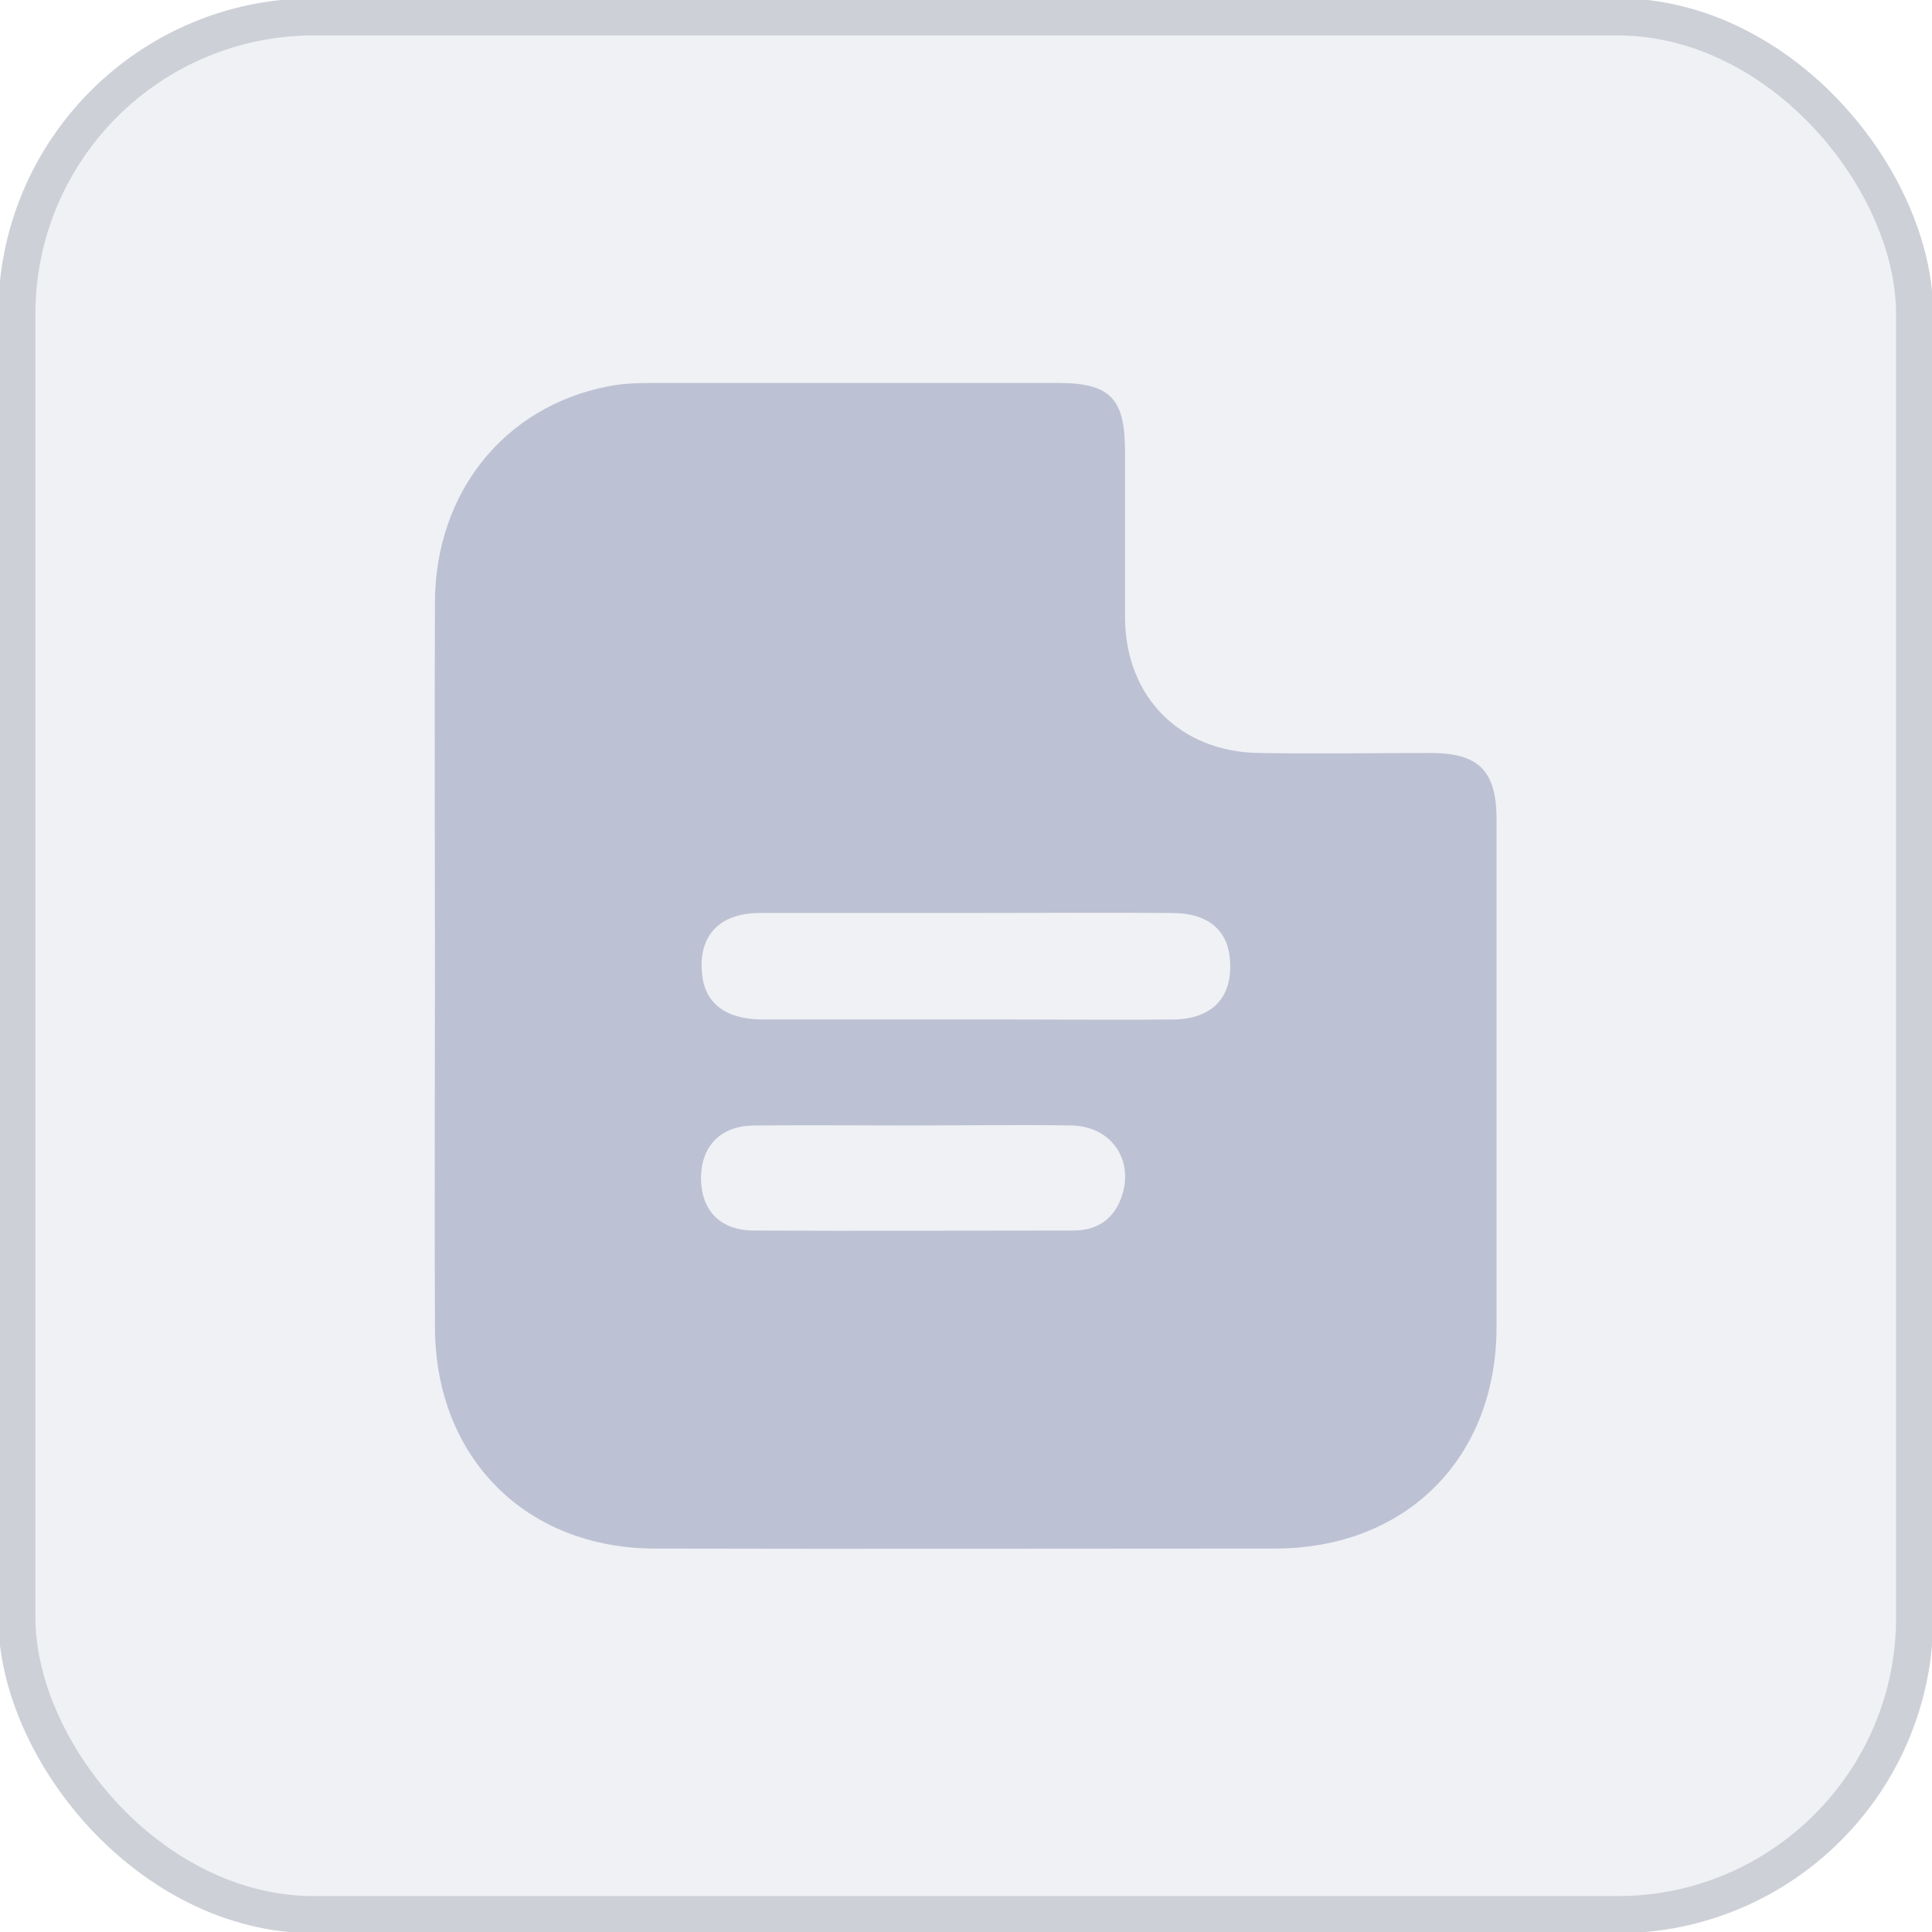
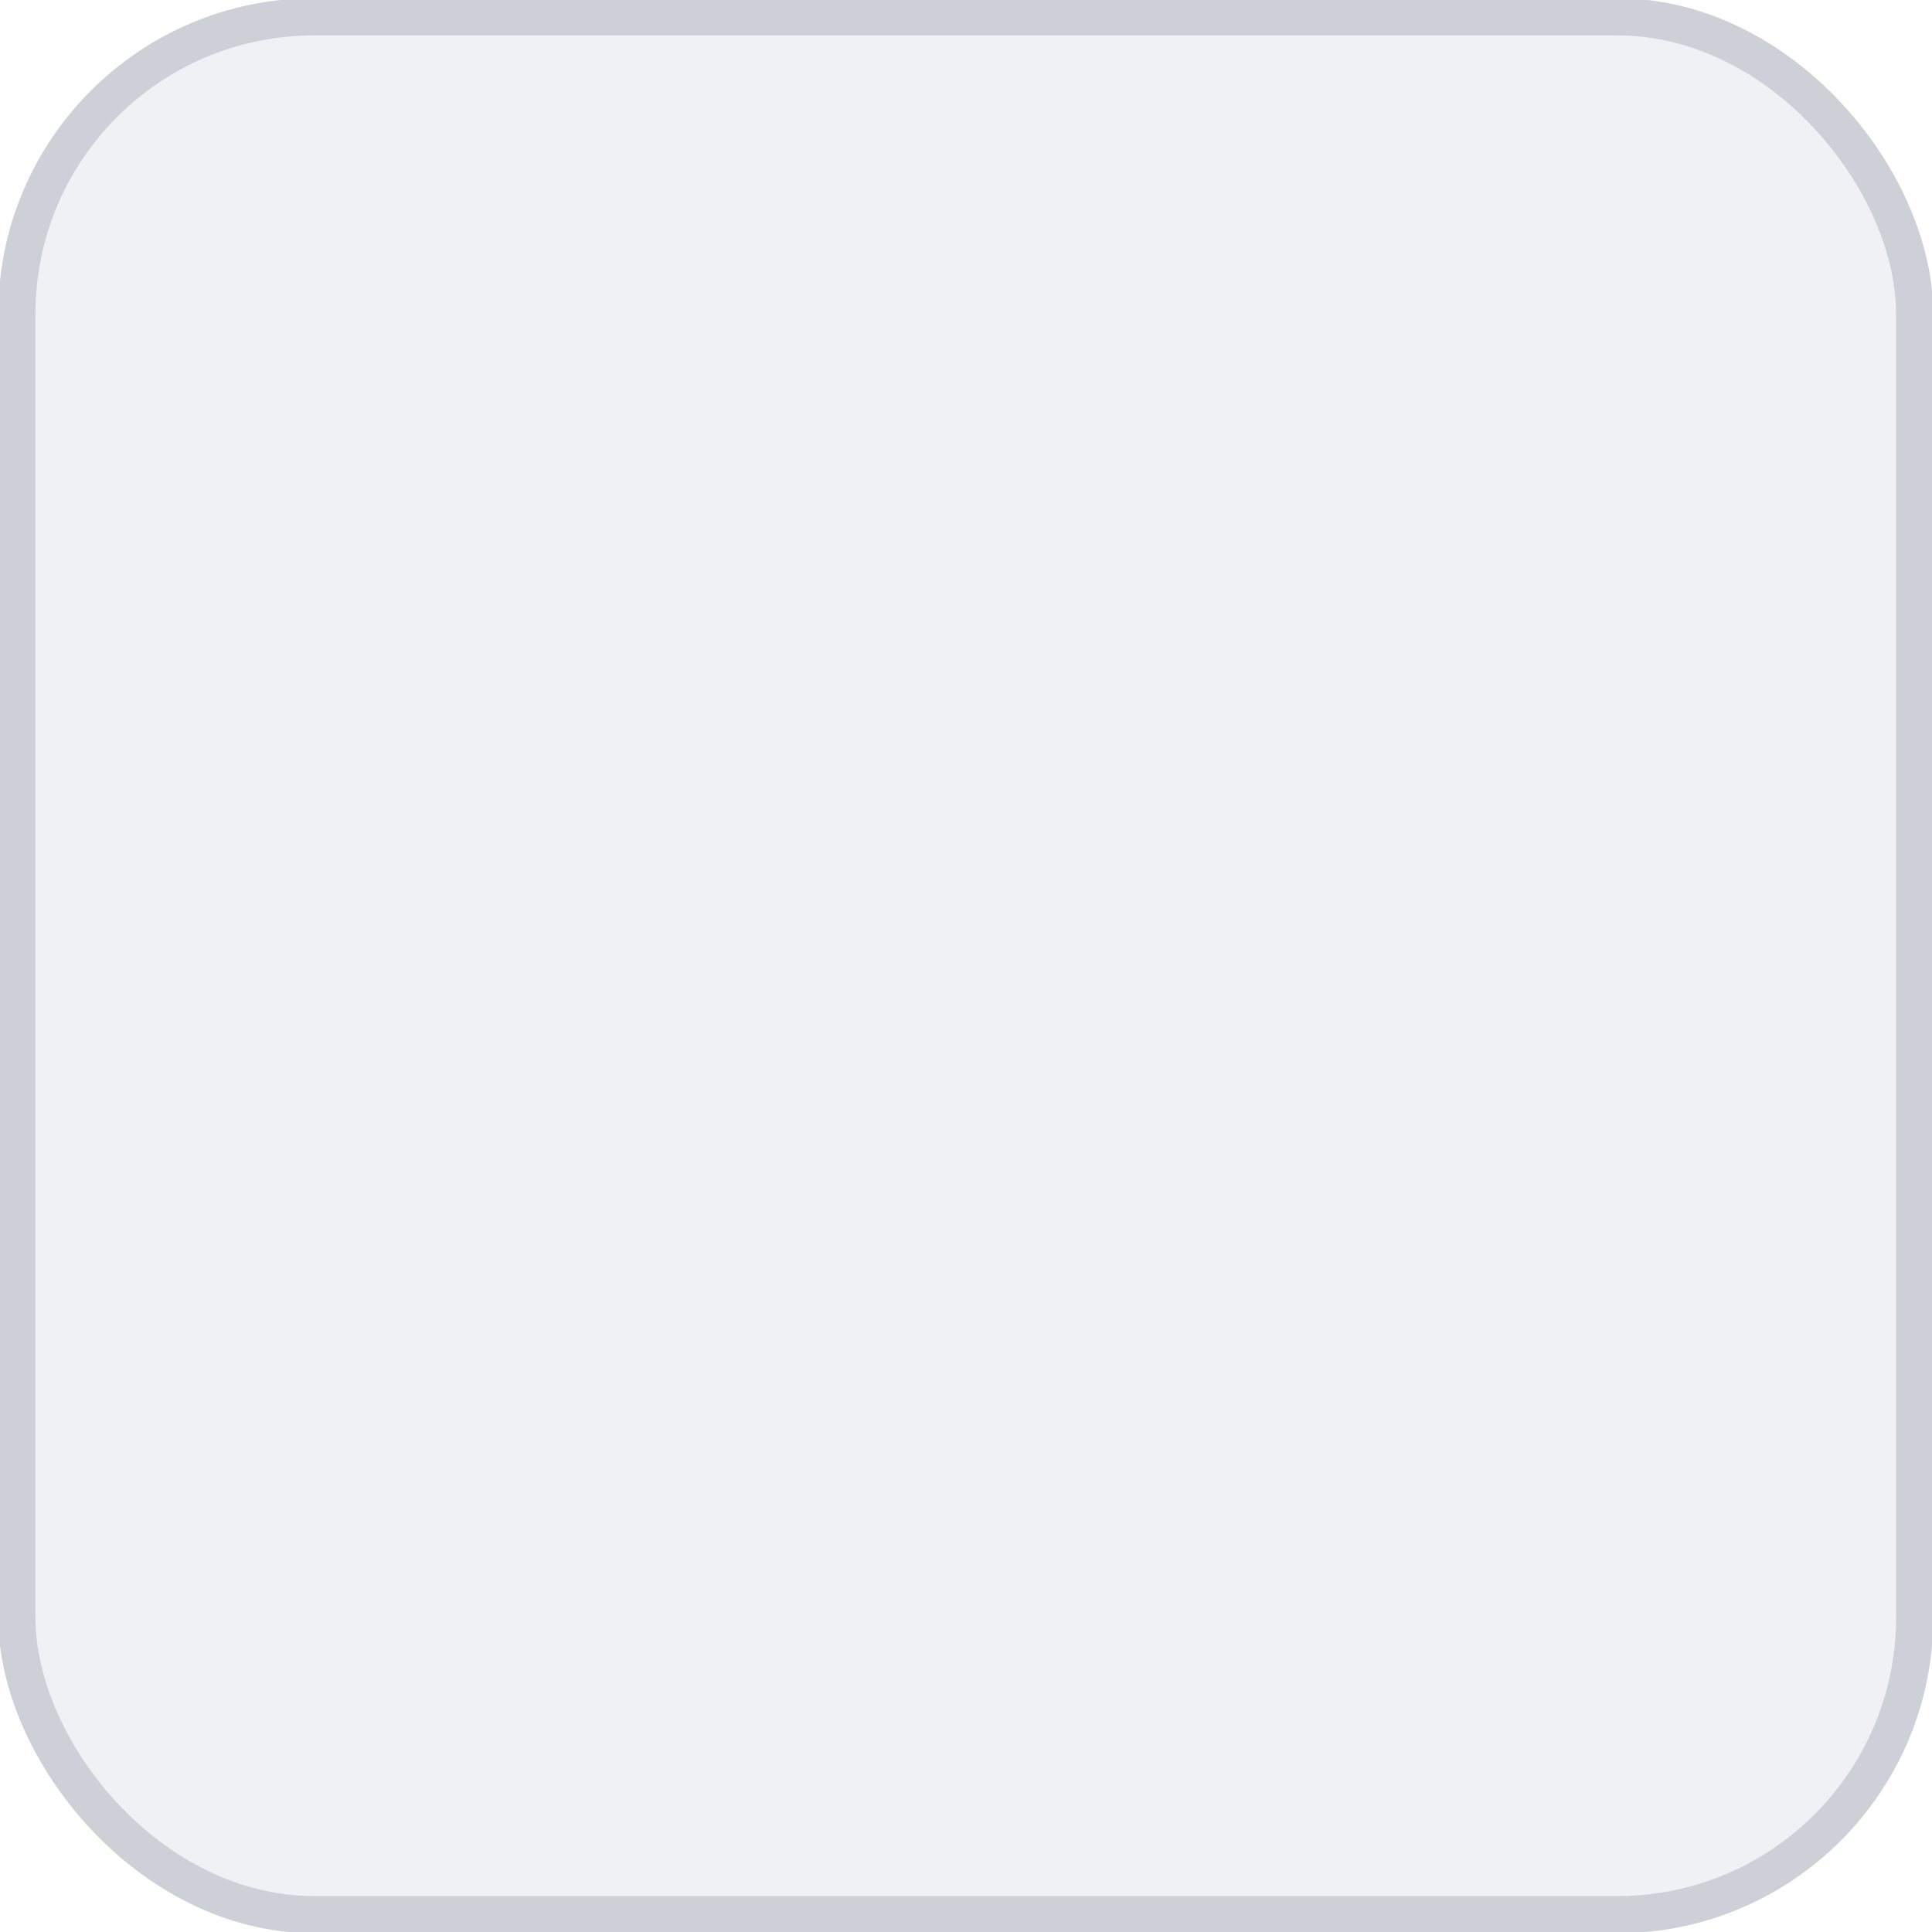
<svg xmlns="http://www.w3.org/2000/svg" id="_图层_1" data-name="图层 1" viewBox="0 0 39 39">
  <defs>
    <style>
      .cls-1 {
        fill: #bcc2d3;
      }

      .cls-2 {
        fill: url(#_未命名的渐变_186);
        stroke: #ced0d8;
        stroke-miterlimit: 10;
        stroke-width: .75px;
      }
    </style>
    <linearGradient id="_未命名的渐变_186" data-name="未命名的渐变 186" x1=".34" y1="19.5" x2="38.66" y2="19.5" gradientUnits="userSpaceOnUse">
      <stop offset="0" stop-color="#dbdde6" stop-opacity=".4" />
      <stop offset="1" stop-color="#dbdde6" stop-opacity=".4" />
    </linearGradient>
  </defs>
  <rect class="cls-2" x=".34" y=".34" width="38.31" height="38.31" rx="6" ry="6" />
-   <path class="cls-1" d="M8.78,19.48c0-2.44-.01-4.89,0-7.33,.01-2.21,1.4-3.94,3.49-4.35,.34-.07,.7-.07,1.05-.07,2.68,0,5.35,0,8.03,0,1.06,0,1.36,.31,1.36,1.38,0,1.12,0,2.24,0,3.36,.01,1.6,1.11,2.71,2.71,2.73,1.15,.02,2.31,0,3.46,0,.97,0,1.33,.36,1.33,1.34,0,3.41,0,6.83,0,10.24,0,2.66-1.83,4.48-4.48,4.48-4.17,0-8.33,.01-12.5,0-2.62,0-4.44-1.84-4.45-4.46-.01-2.44,0-4.89,0-7.33Zm10.69,1.1c.35,0,.7,0,1.05,0,1.05,0,2.11,.01,3.16,0,.8-.01,1.2-.45,1.15-1.19-.04-.61-.44-.96-1.17-.96-1.37-.01-2.74,0-4.11,0-1.4,0-2.81,0-4.21,0-.82,0-1.24,.46-1.17,1.21,.05,.6,.46,.93,1.2,.94,1.37,0,2.74,0,4.11,0Zm-1.08,2.14c-1.05,0-2.1-.01-3.16,0-.68,0-1.07,.41-1.08,1.05,0,.65,.37,1.06,1.05,1.07,2.15,.01,4.31,0,6.46,0,.46,0,.8-.2,.97-.65,.28-.75-.18-1.45-.99-1.47-1.09-.02-2.17,0-3.26,0Z" />
</svg>